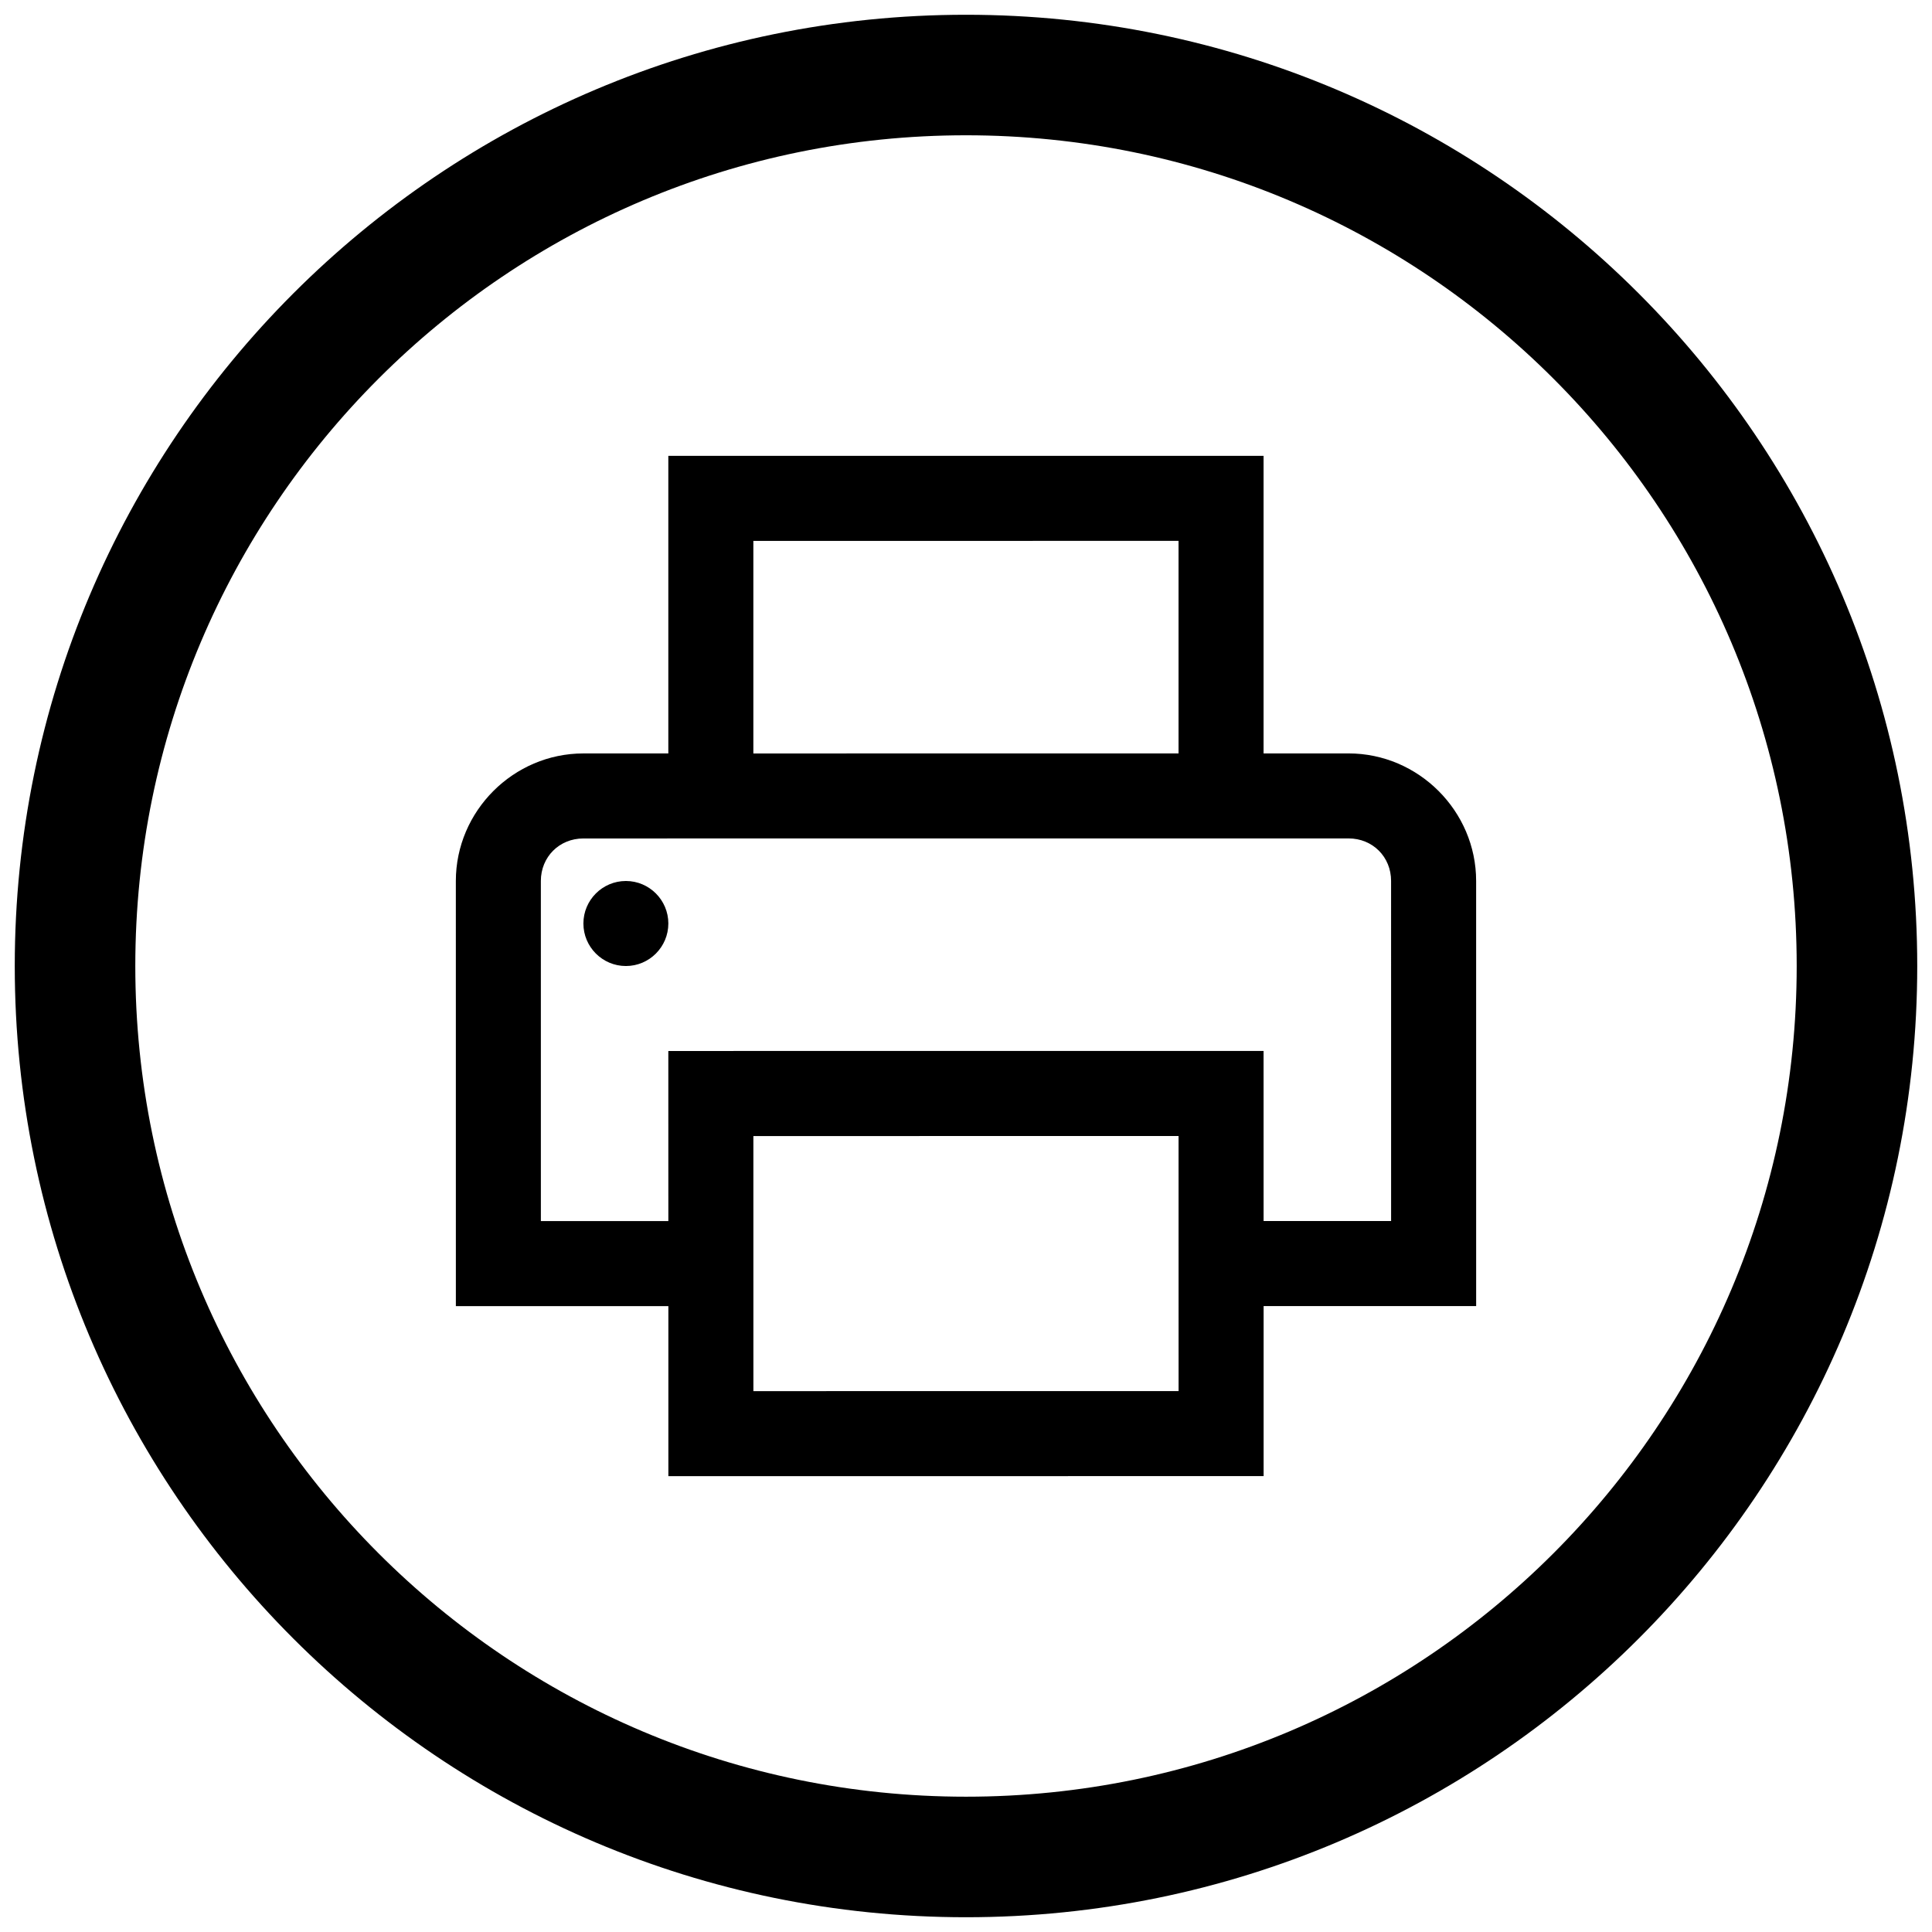
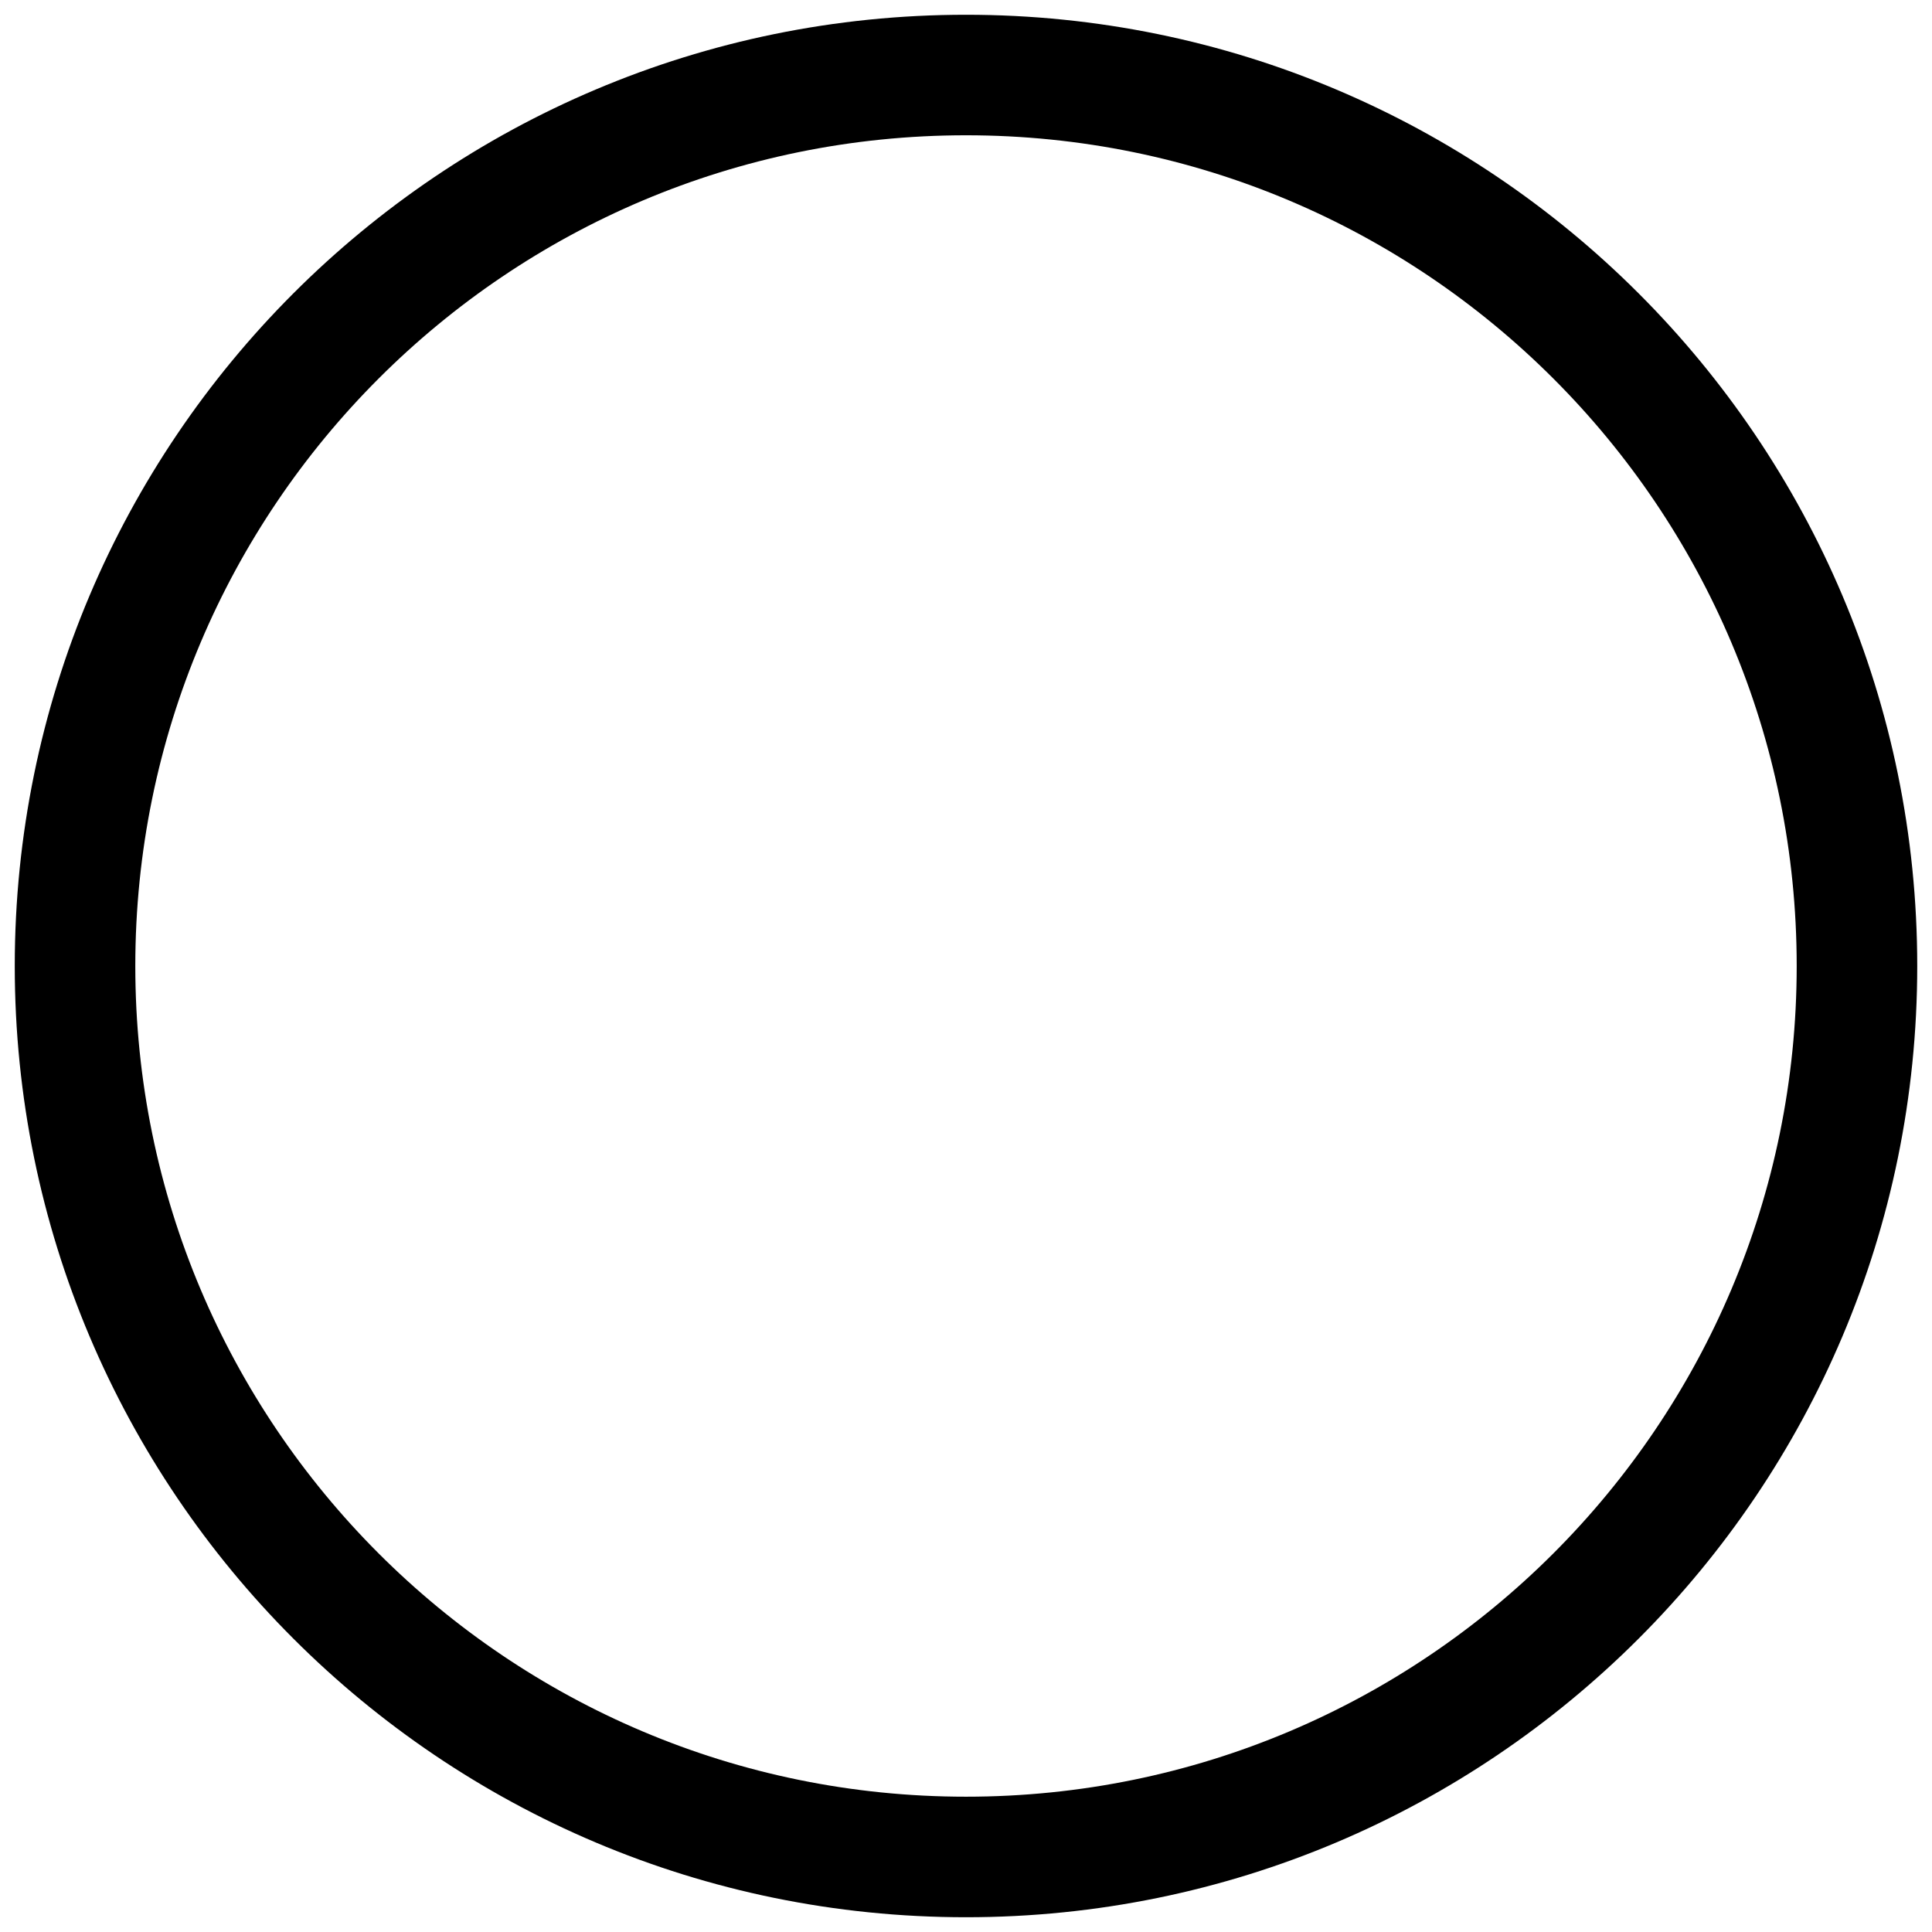
<svg xmlns="http://www.w3.org/2000/svg" version="1.1" id="Layer_1" x="0px" y="0px" width="92px" height="92px" viewBox="54.057 4.255 92 92" enable-background="new 54.057 4.255 92 92" xml:space="preserve">
  <path d="M100.057,4.958c-25.017,0-45.297,20.28-45.297,45.297s20.28,45.297,45.297,45.297s45.297-20.28,45.297-45.297  S125.074,4.958,100.057,4.958z M100.057,89.812c-21.848,0-39.557-17.711-39.557-39.557c0-21.847,17.709-39.558,39.557-39.558  c21.846,0,39.557,17.711,39.557,39.558C139.614,72.101,121.903,89.812,100.057,89.812z" />
-   <path d="M85.882,25.963v14.17l-4.046,0c-3.33,0-6.072,2.745-6.072,6.073l0.001,20.245h10.119v8.097l28.345-0.002v-8.097h10.121  l-0.001-20.244c0-3.328-2.746-6.073-6.074-6.073l-4.048,0V25.962L85.882,25.963z M89.931,30.012l20.247-0.001v10.122l-20.247,0.001  V30.012z M81.837,44.182l36.438-0.002c1.146,0,2.024,0.878,2.024,2.024l0.001,16.195h-6.072l-0.001-8.099l-28.345,0.002l0.001,8.099  h-6.07l-0.001-16.195C79.813,45.06,80.691,44.182,81.837,44.182z M83.862,46.207c-1.118,0-2.024,0.91-2.024,2.024  c0,1.115,0.906,2.025,2.024,2.025c1.115,0,2.021-0.91,2.021-2.025S84.975,46.207,83.862,46.207z M89.932,58.353l20.247-0.002  l0.001,12.146l-20.247,0.002L89.932,58.353z" />
</svg>